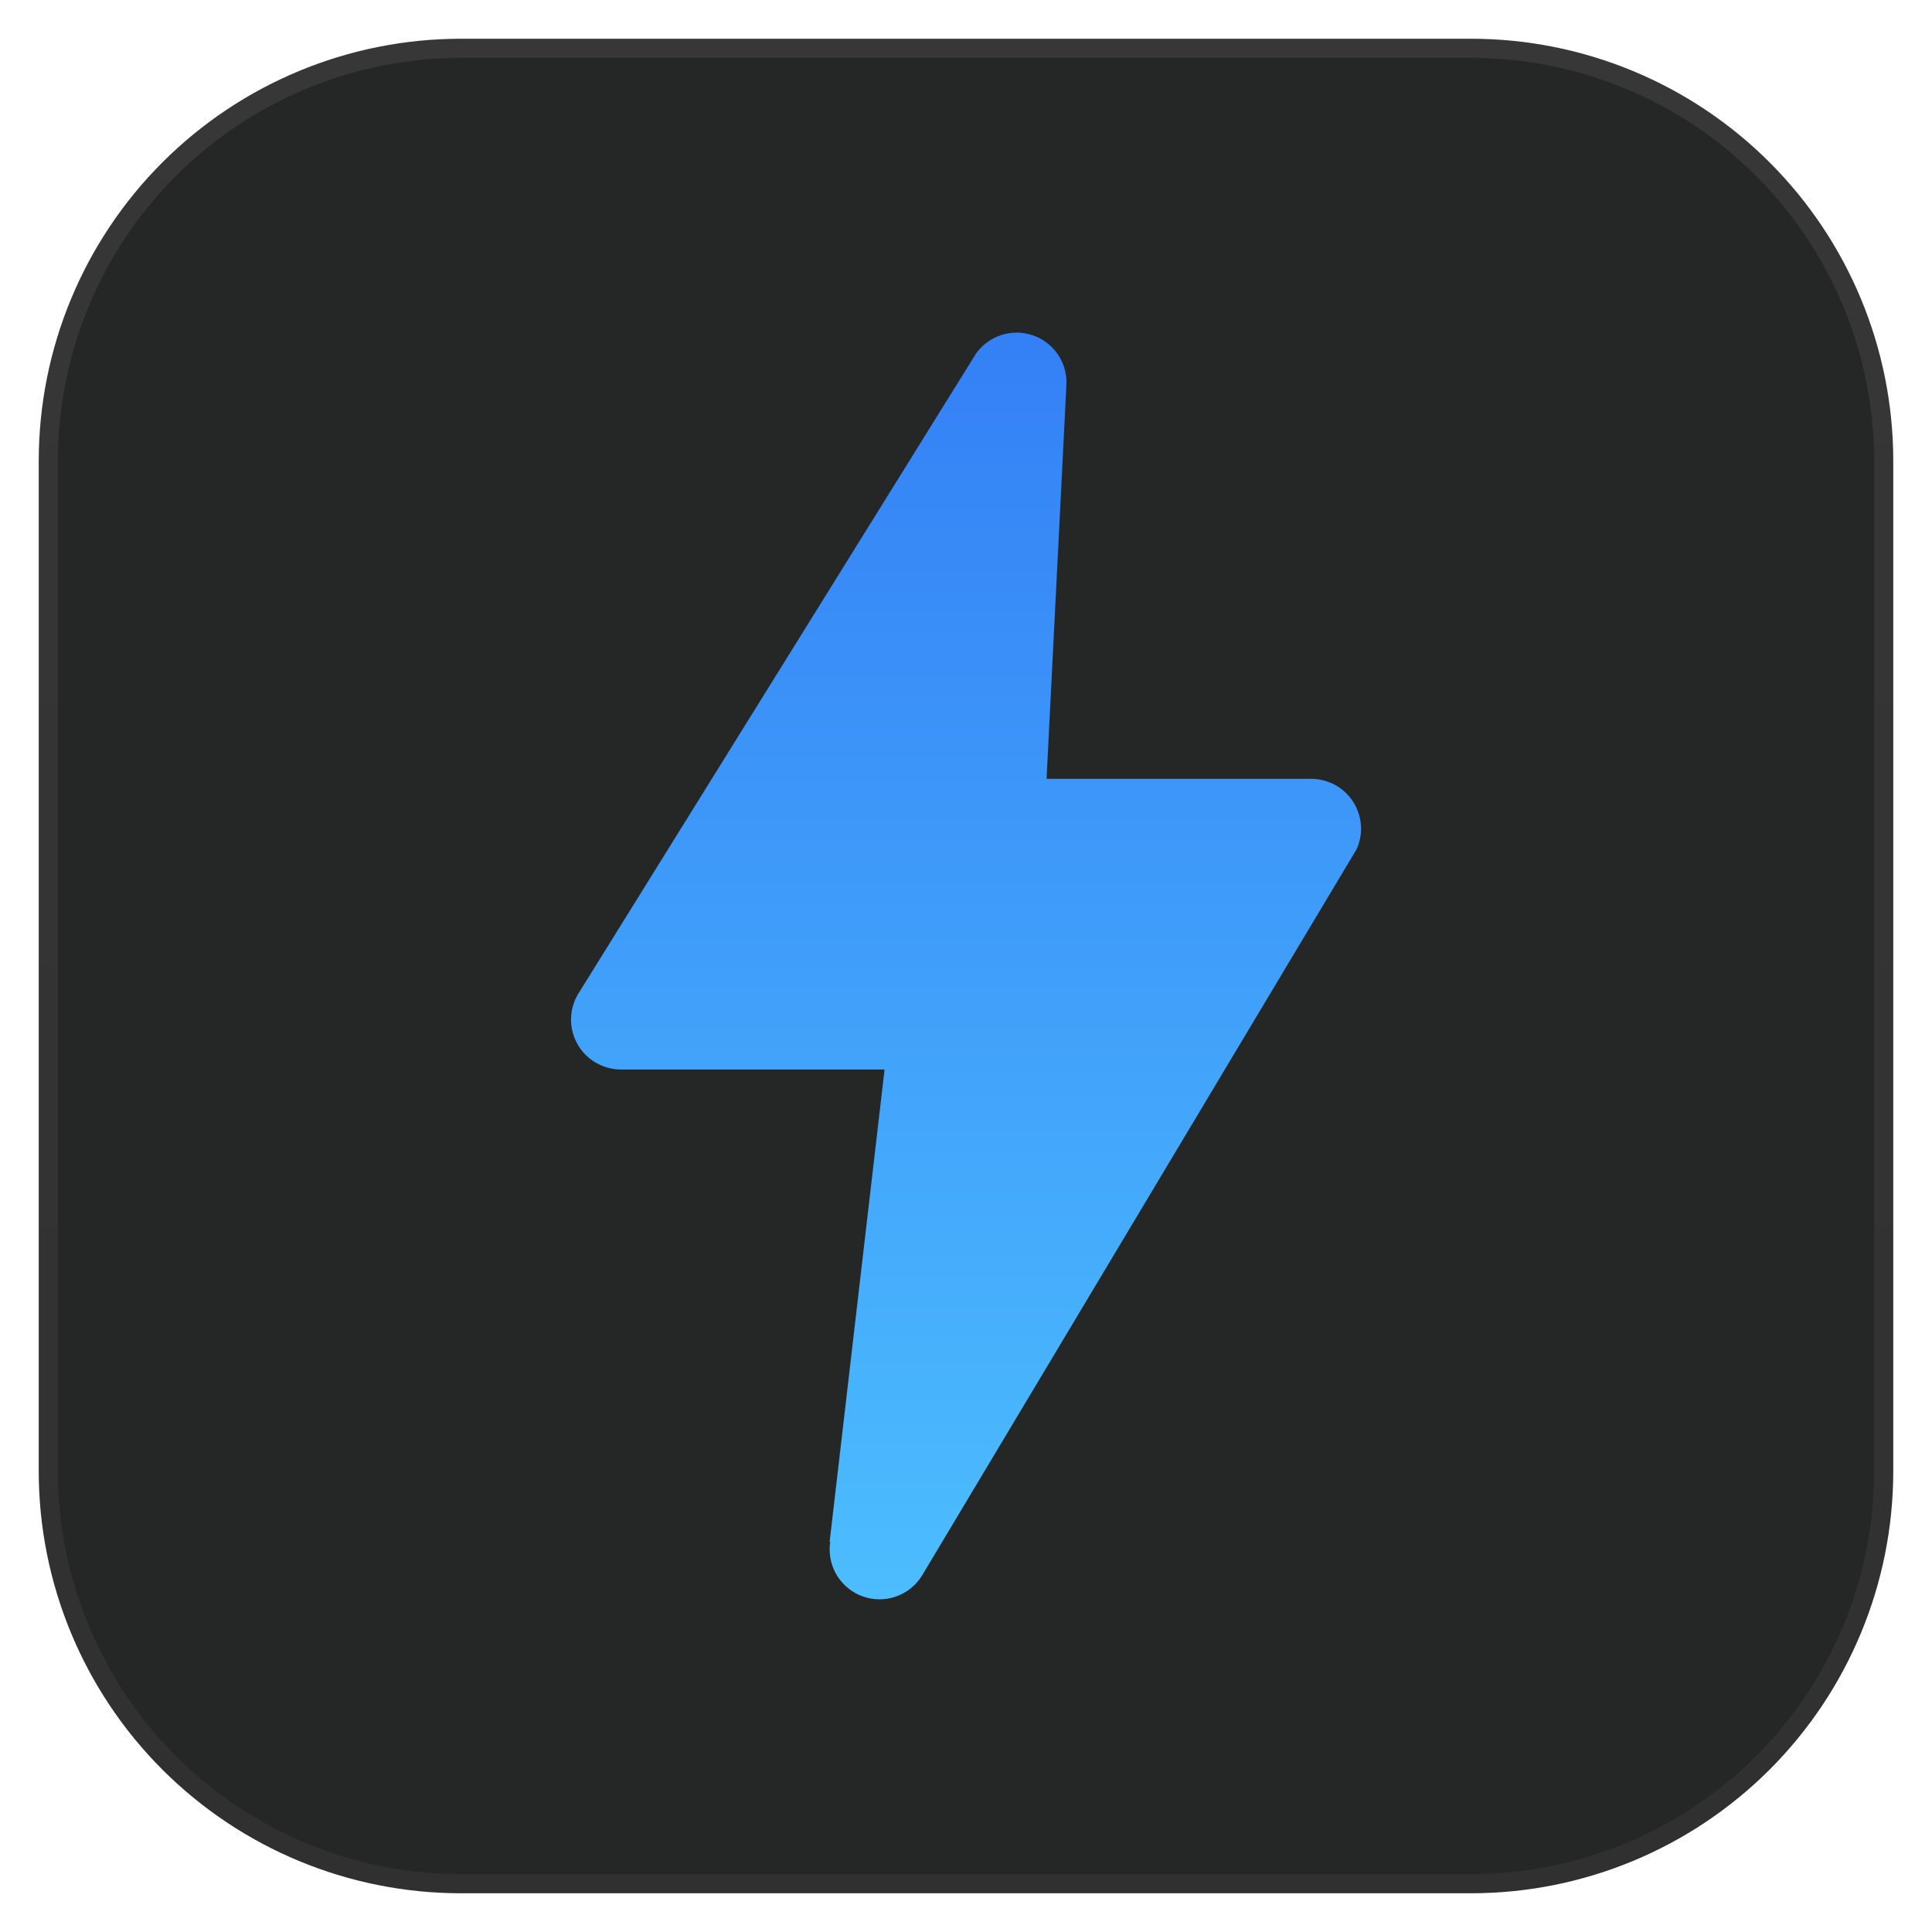
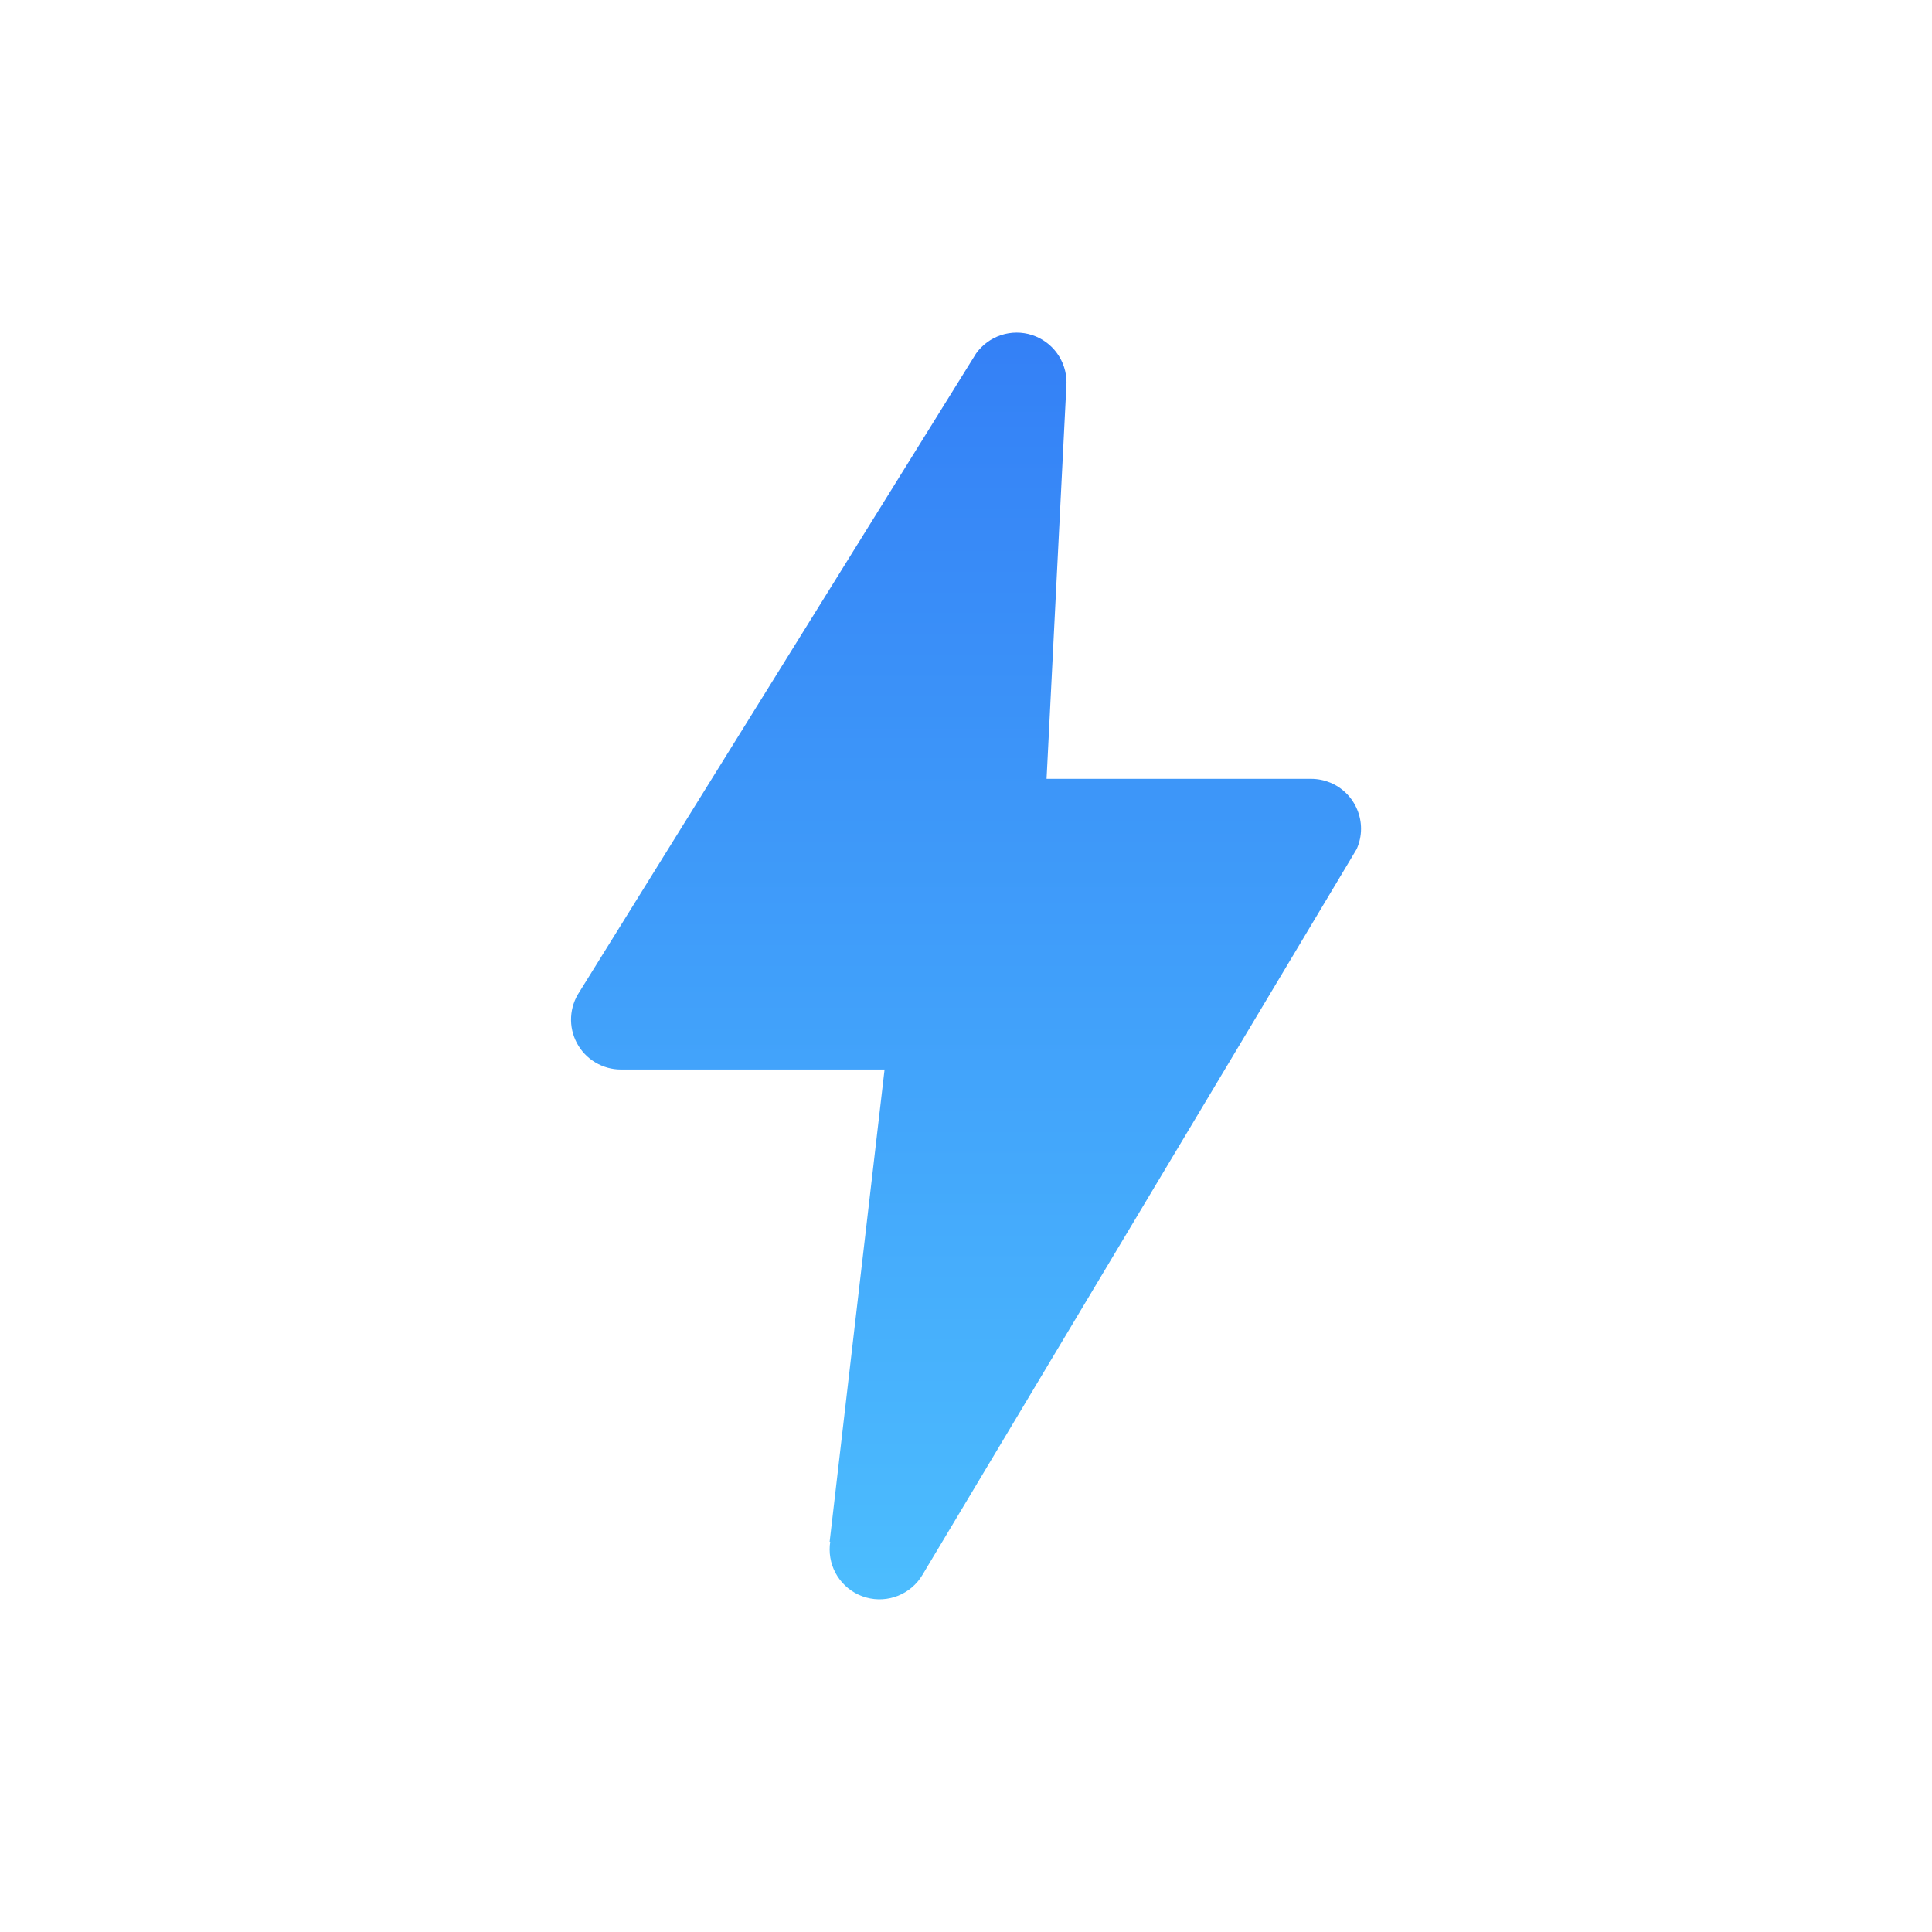
<svg xmlns="http://www.w3.org/2000/svg" width="40" height="40" viewBox="0 0 40 40" fill="none">
-   <path d="M39 9.533V30.465C38.998 32.728 38.098 34.897 36.499 36.497C34.899 38.097 32.73 38.997 30.467 39H9.535C7.272 38.998 5.102 38.098 3.502 36.498C1.902 34.898 1.002 32.728 1 30.465V9.533C1.003 7.27 1.903 5.101 3.503 3.501C5.103 1.902 7.272 1.002 9.535 1H30.467C32.73 1.003 34.898 1.902 36.498 3.502C38.098 5.102 38.998 7.27 39 9.533Z" fill="#252727" stroke="url(#paint0_linear_77_3414)" stroke-width="0.396" stroke-miterlimit="10" />
  <path d="M28.179 17.158C28.179 17.303 28.148 17.446 28.089 17.578L27.964 17.788L19.096 32.61C18.98 32.804 18.803 32.954 18.594 33.038C18.384 33.122 18.152 33.135 17.935 33.075C17.717 33.015 17.525 32.885 17.388 32.705C17.251 32.526 17.177 32.306 17.177 32.08C17.177 32.028 17.18 31.975 17.189 31.923L17.177 31.919L18.314 22.143H12.856C12.668 22.143 12.485 22.092 12.324 21.995C12.163 21.899 12.032 21.761 11.944 21.595C11.856 21.43 11.814 21.243 11.824 21.056C11.834 20.869 11.894 20.688 11.999 20.532L20.138 7.432L20.205 7.324C20.206 7.321 20.208 7.319 20.21 7.316C20.338 7.139 20.518 7.007 20.726 6.938C20.933 6.87 21.157 6.869 21.365 6.936C21.573 7.003 21.755 7.135 21.883 7.311C22.012 7.488 22.081 7.701 22.081 7.919L22.076 8.025L22.076 8.028L21.668 16.125H27.146C27.282 16.125 27.416 16.152 27.541 16.203C27.667 16.255 27.78 16.331 27.876 16.427C27.972 16.523 28.048 16.637 28.1 16.763C28.152 16.888 28.179 17.022 28.179 17.158Z" fill="url(#paint1_linear_77_3414)" />
  <defs>
    <linearGradient id="paint0_linear_77_3414" x1="20" y1="1" x2="20" y2="39" gradientUnits="userSpaceOnUse">
      <stop stop-color="#373737" />
      <stop offset="1" stop-color="#303030" />
    </linearGradient>
    <linearGradient id="paint1_linear_77_3414" x1="20.001" y1="6.887" x2="20.001" y2="33.112" gradientUnits="userSpaceOnUse">
      <stop stop-color="#3480F6" />
      <stop offset="1" stop-color="#4CBDFE" />
    </linearGradient>
  </defs>
</svg>